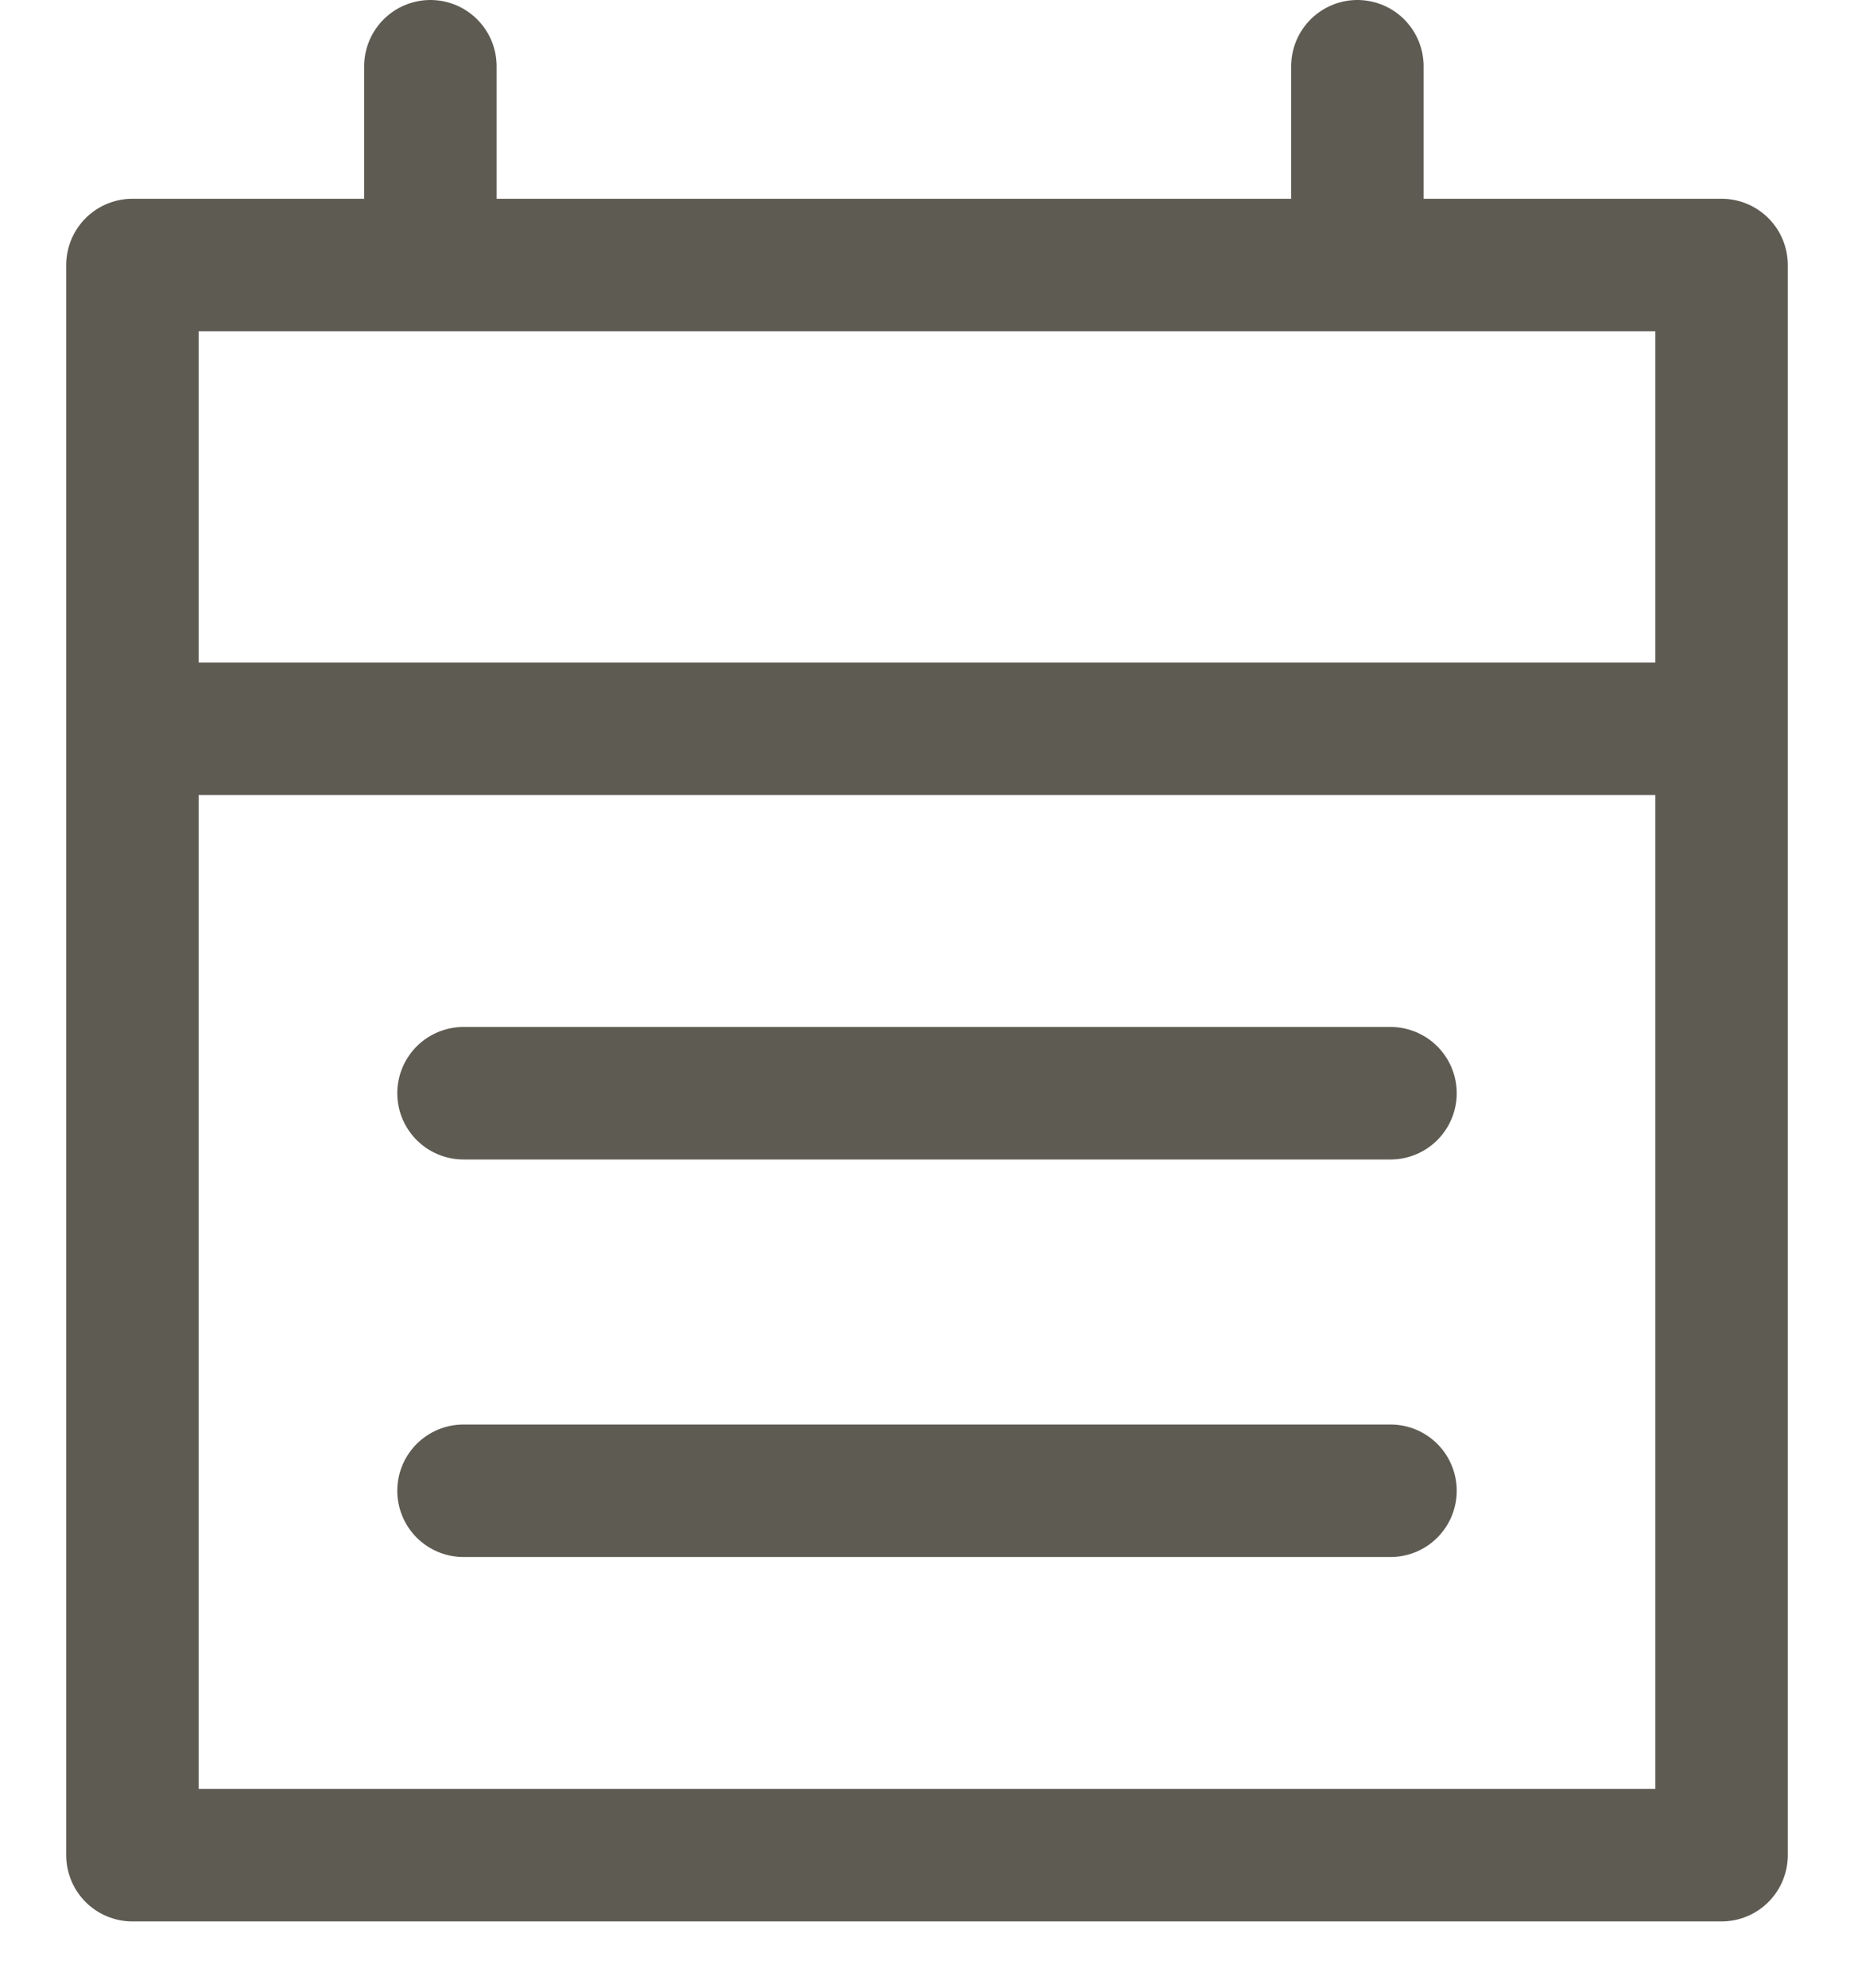
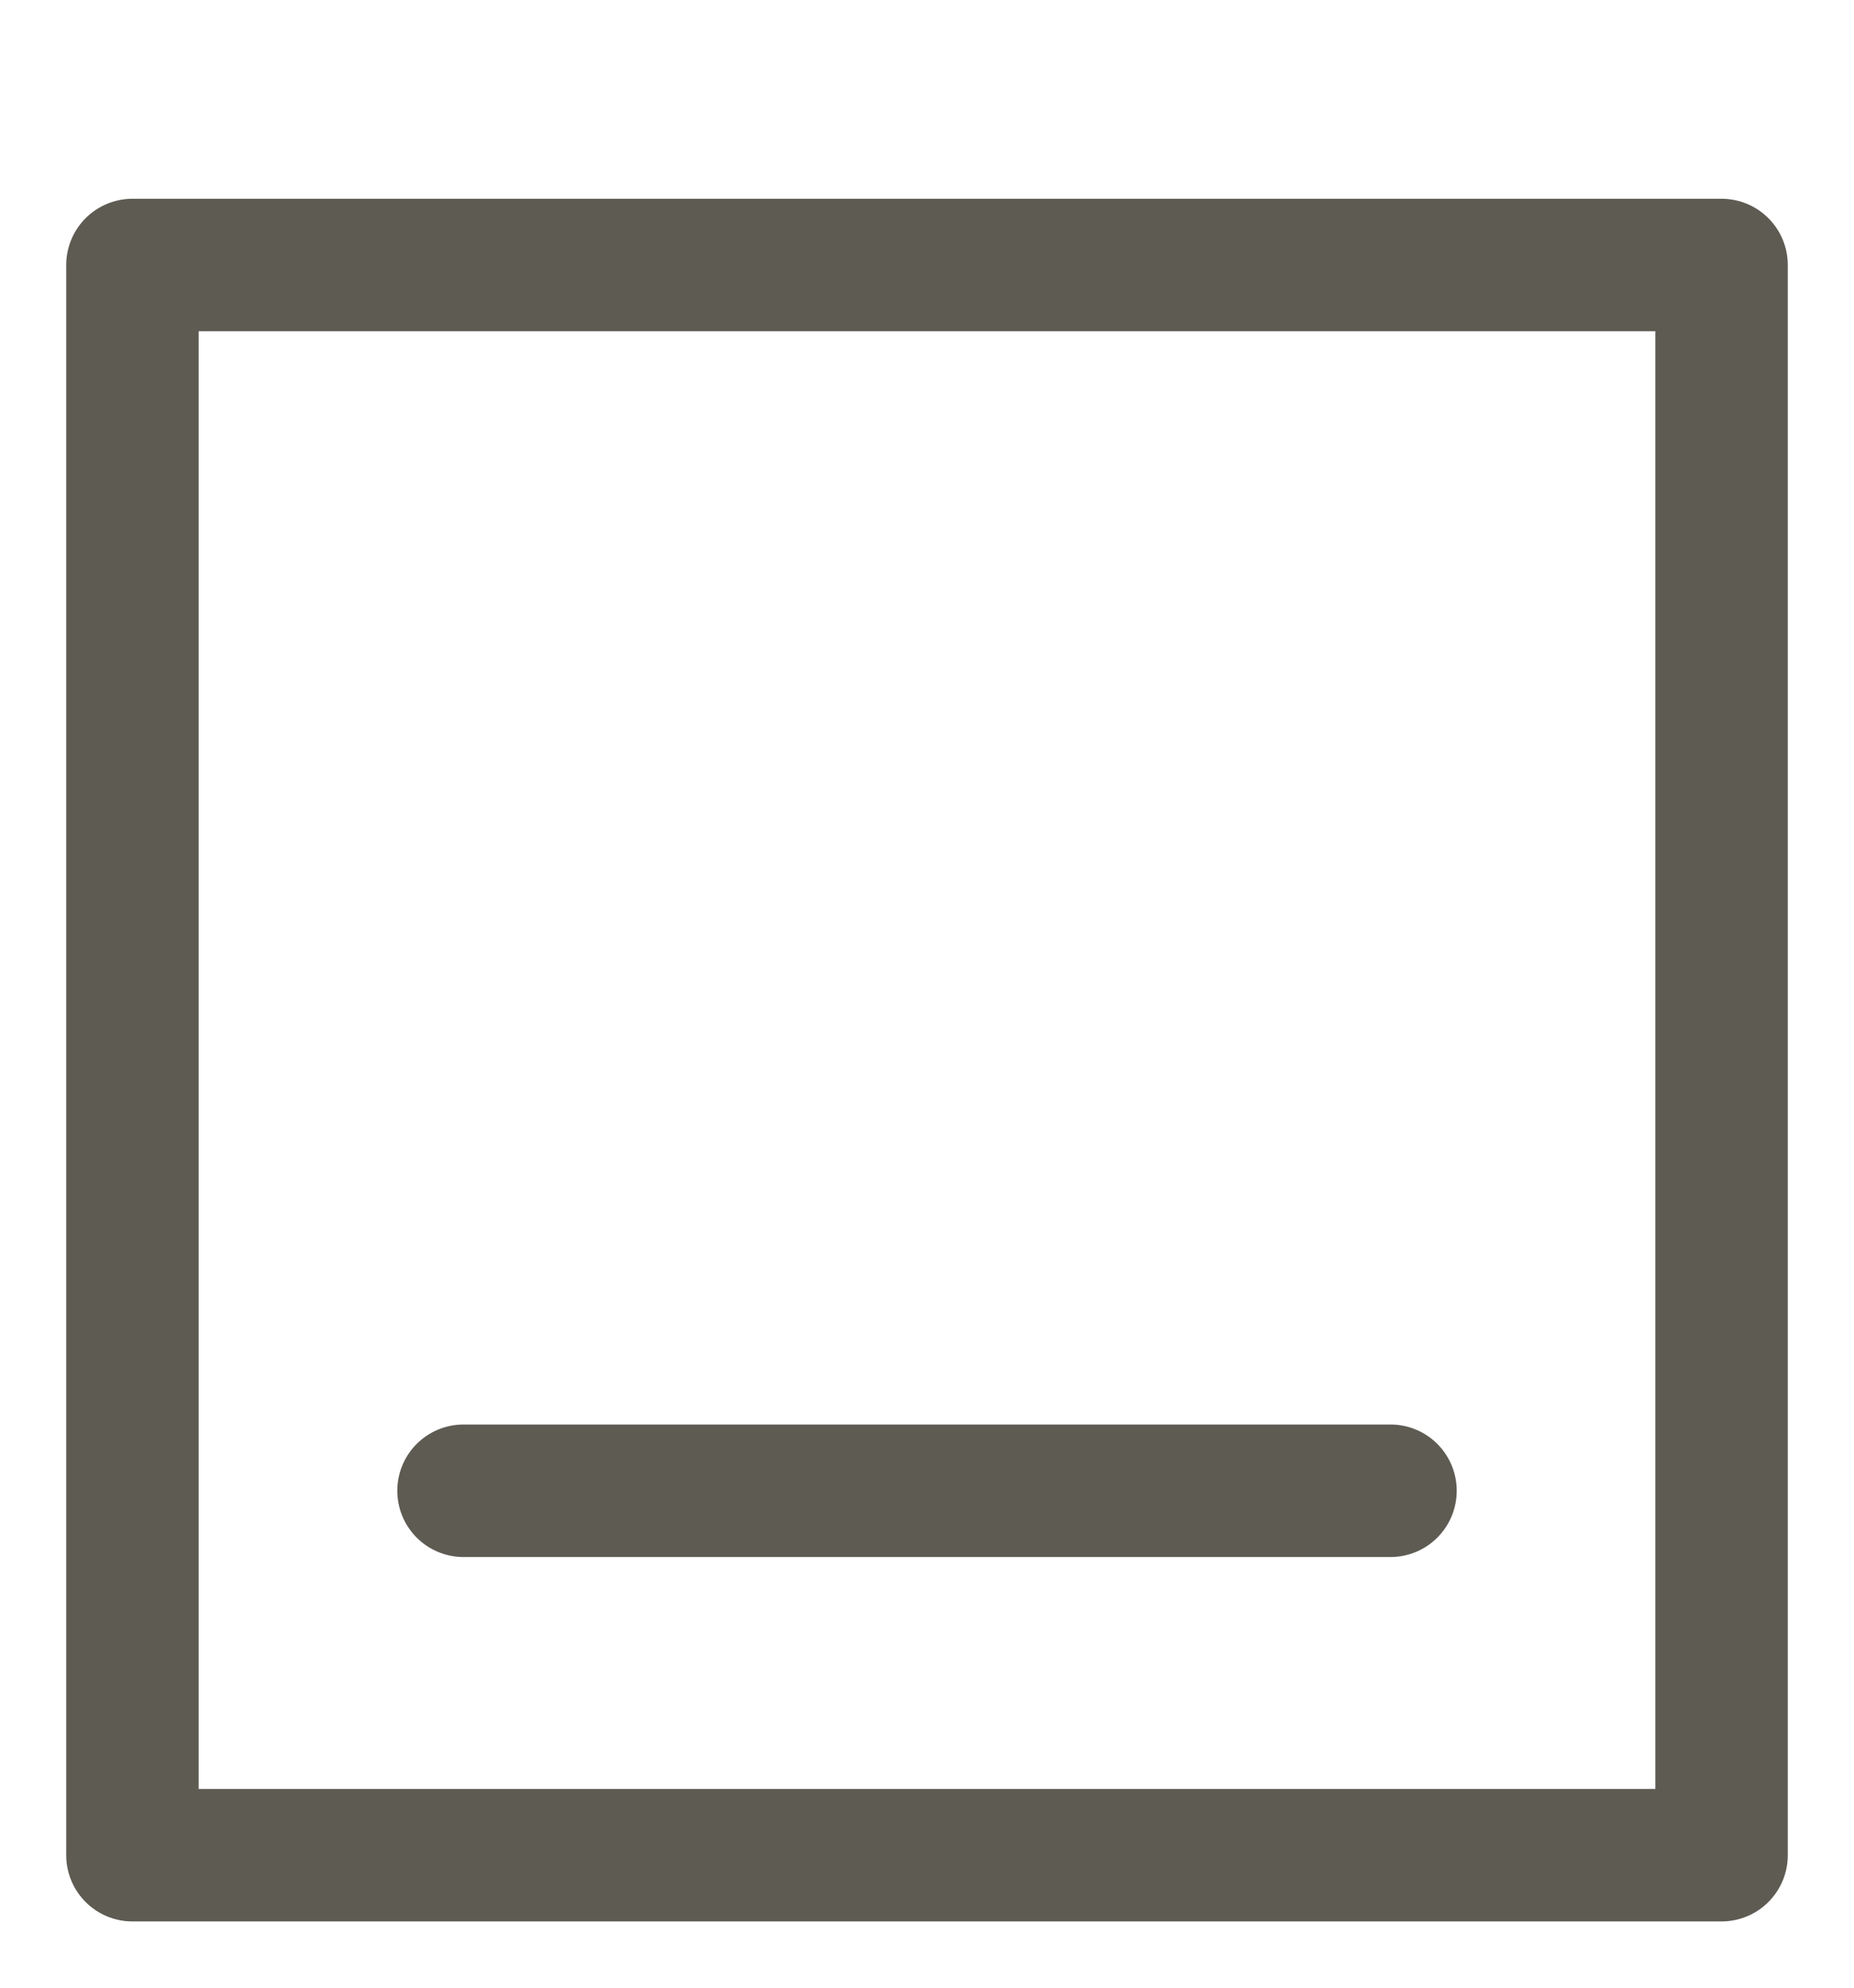
<svg xmlns="http://www.w3.org/2000/svg" width="14px" height="15px" viewBox="0 0 14 15" version="1.1">
  <title>Group 8</title>
  <desc>Created with Sketch.</desc>
  <defs />
  <g id="Publication-page" stroke="none" stroke-width="1" fill="none" fill-rule="evenodd">
    <g transform="translate(-702, -480)" id="Group-8" stroke="#5E5B53">
      <g transform="translate(703, 480)">
-         <path d="M2.5,8.25 L9.5,8.25" id="Line-5-Copy" stroke-linecap="round" />
        <path d="M2.5,11.25 L9.5,11.25" id="Line-5-Copy-2" stroke-linecap="round" />
        <rect id="Rectangle-3" stroke-linecap="round" stroke-linejoin="round" x="0" y="2" width="12" height="12" />
-         <path d="M0.5,5.5 L11.5,5.5" id="Line-3" stroke-linecap="square" />
-         <path d="M2.25,0.5 L2.25,1.5" id="Line-4" stroke-linecap="round" />
-         <path d="M9.25,0.5 L9.25,1.5" id="Line-4-Copy" stroke-linecap="round" />
      </g>
    </g>
  </g>
</svg>